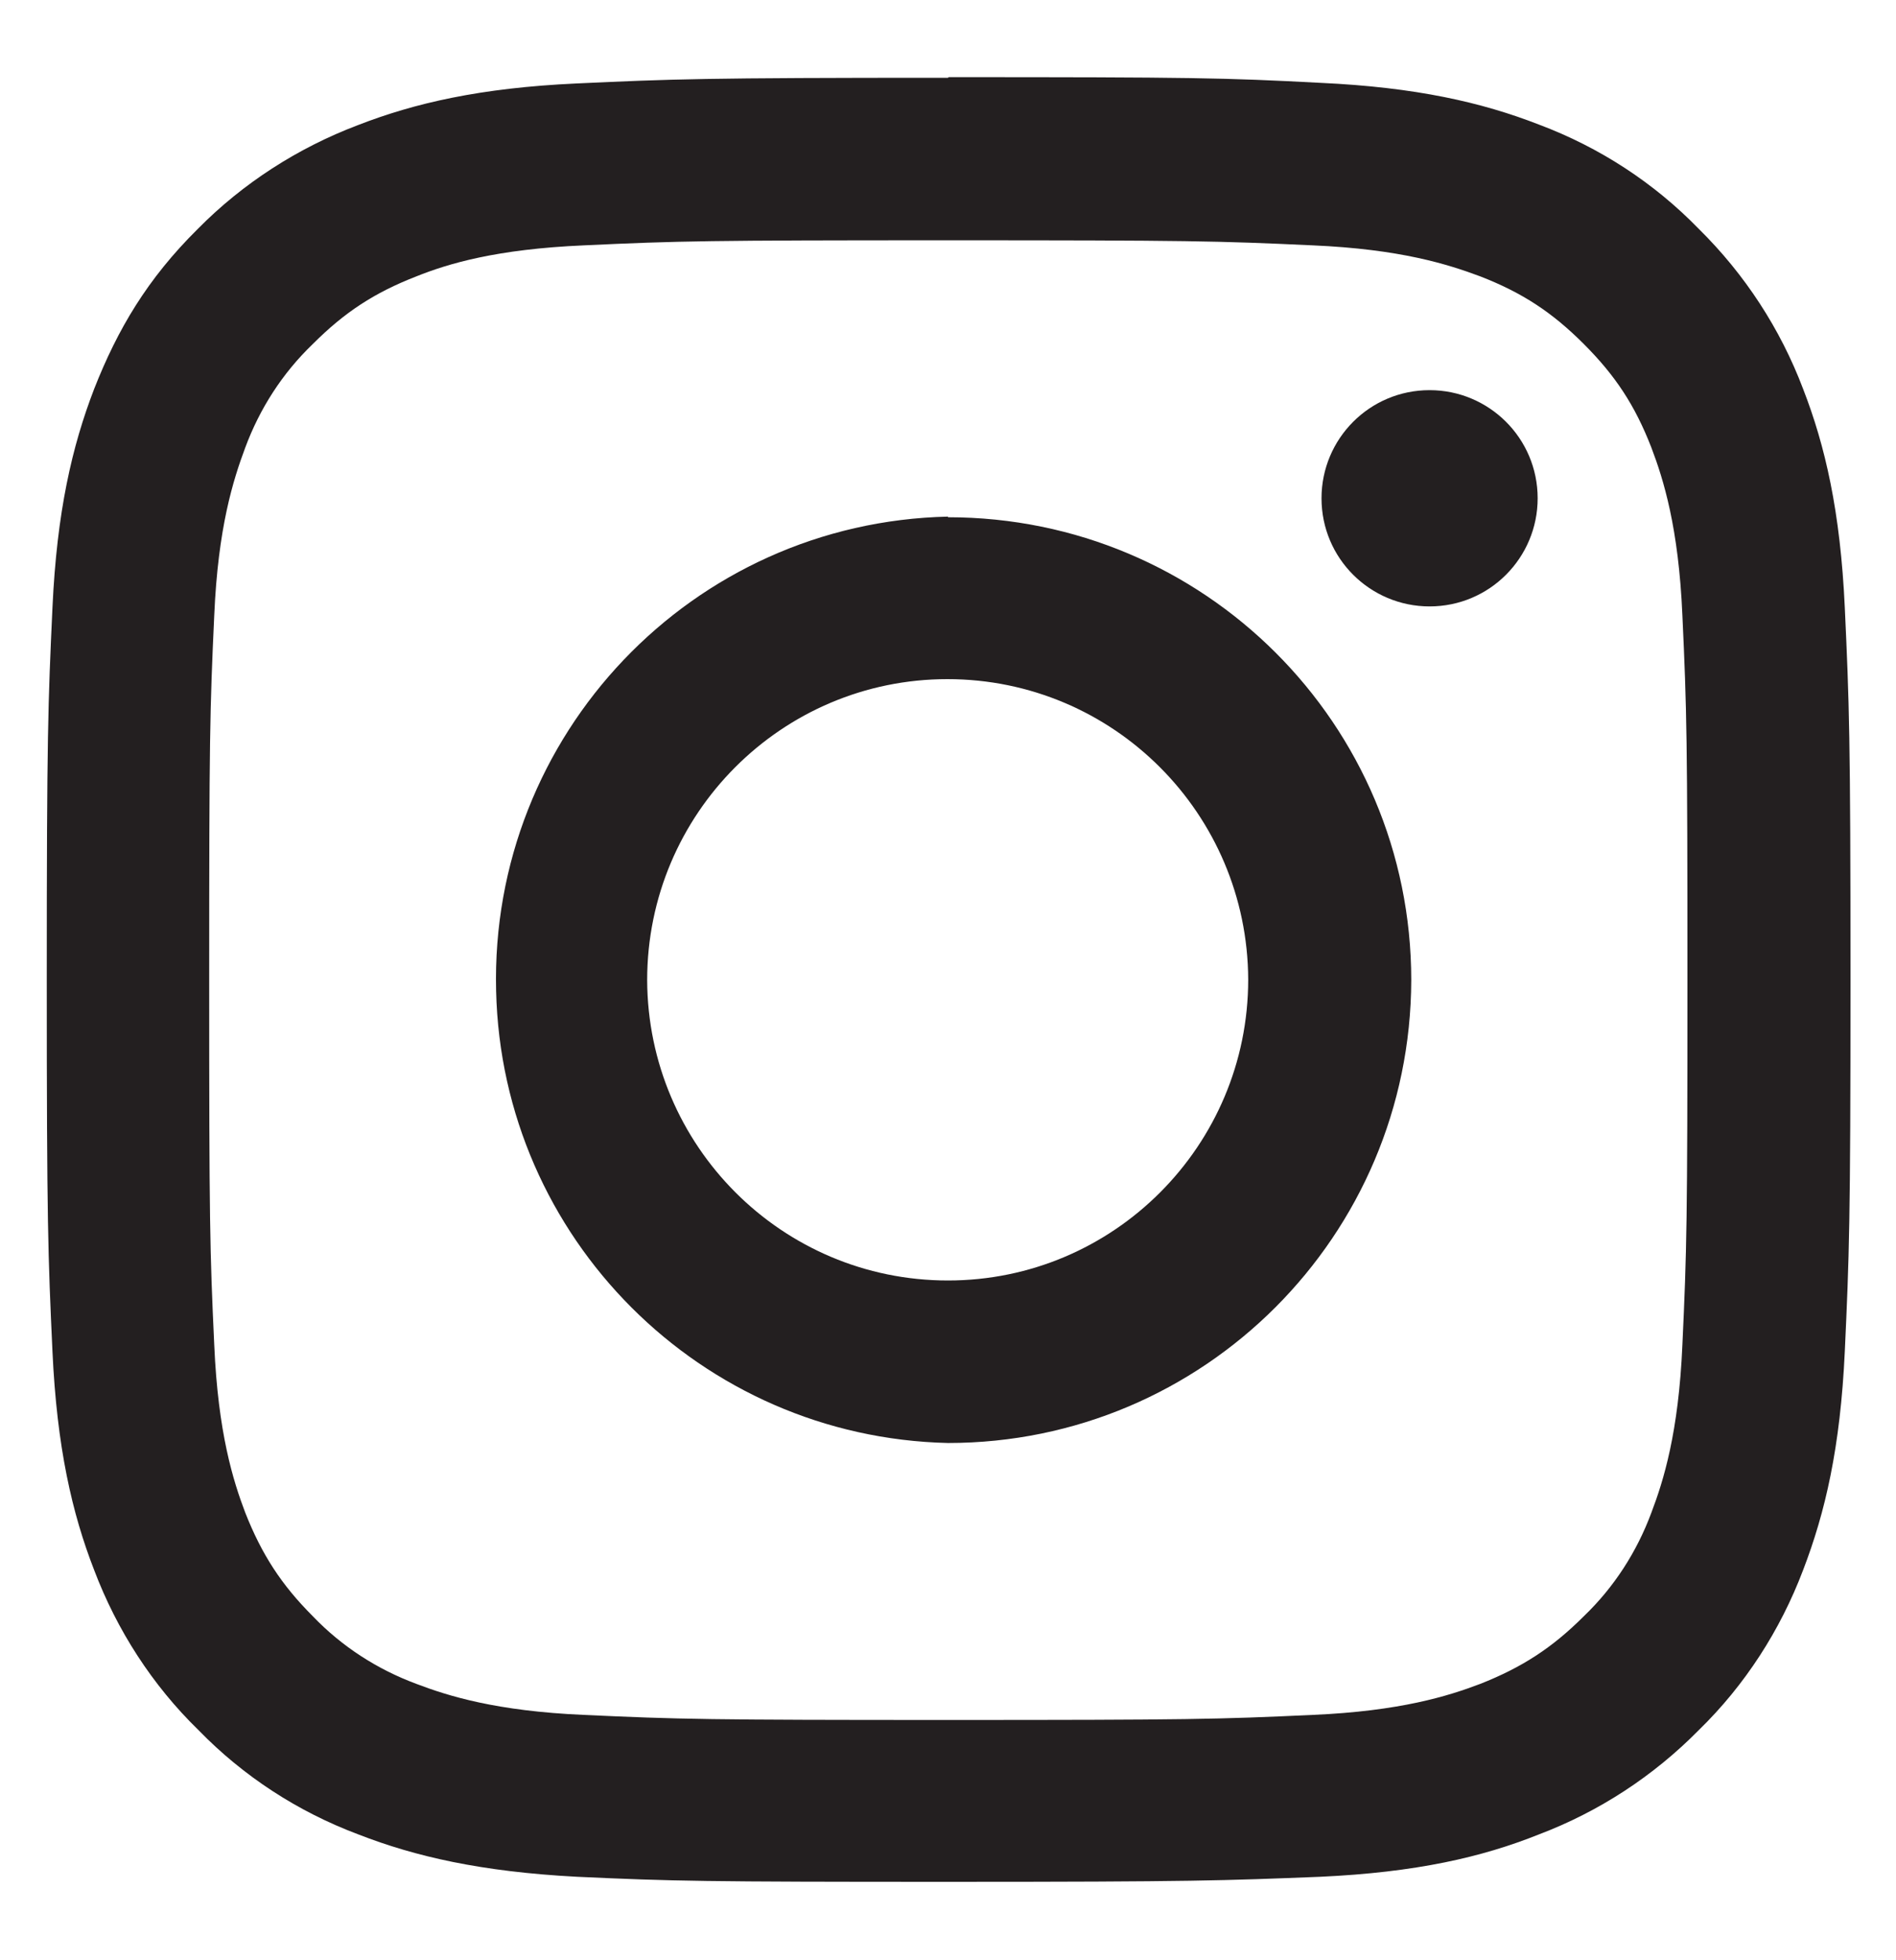
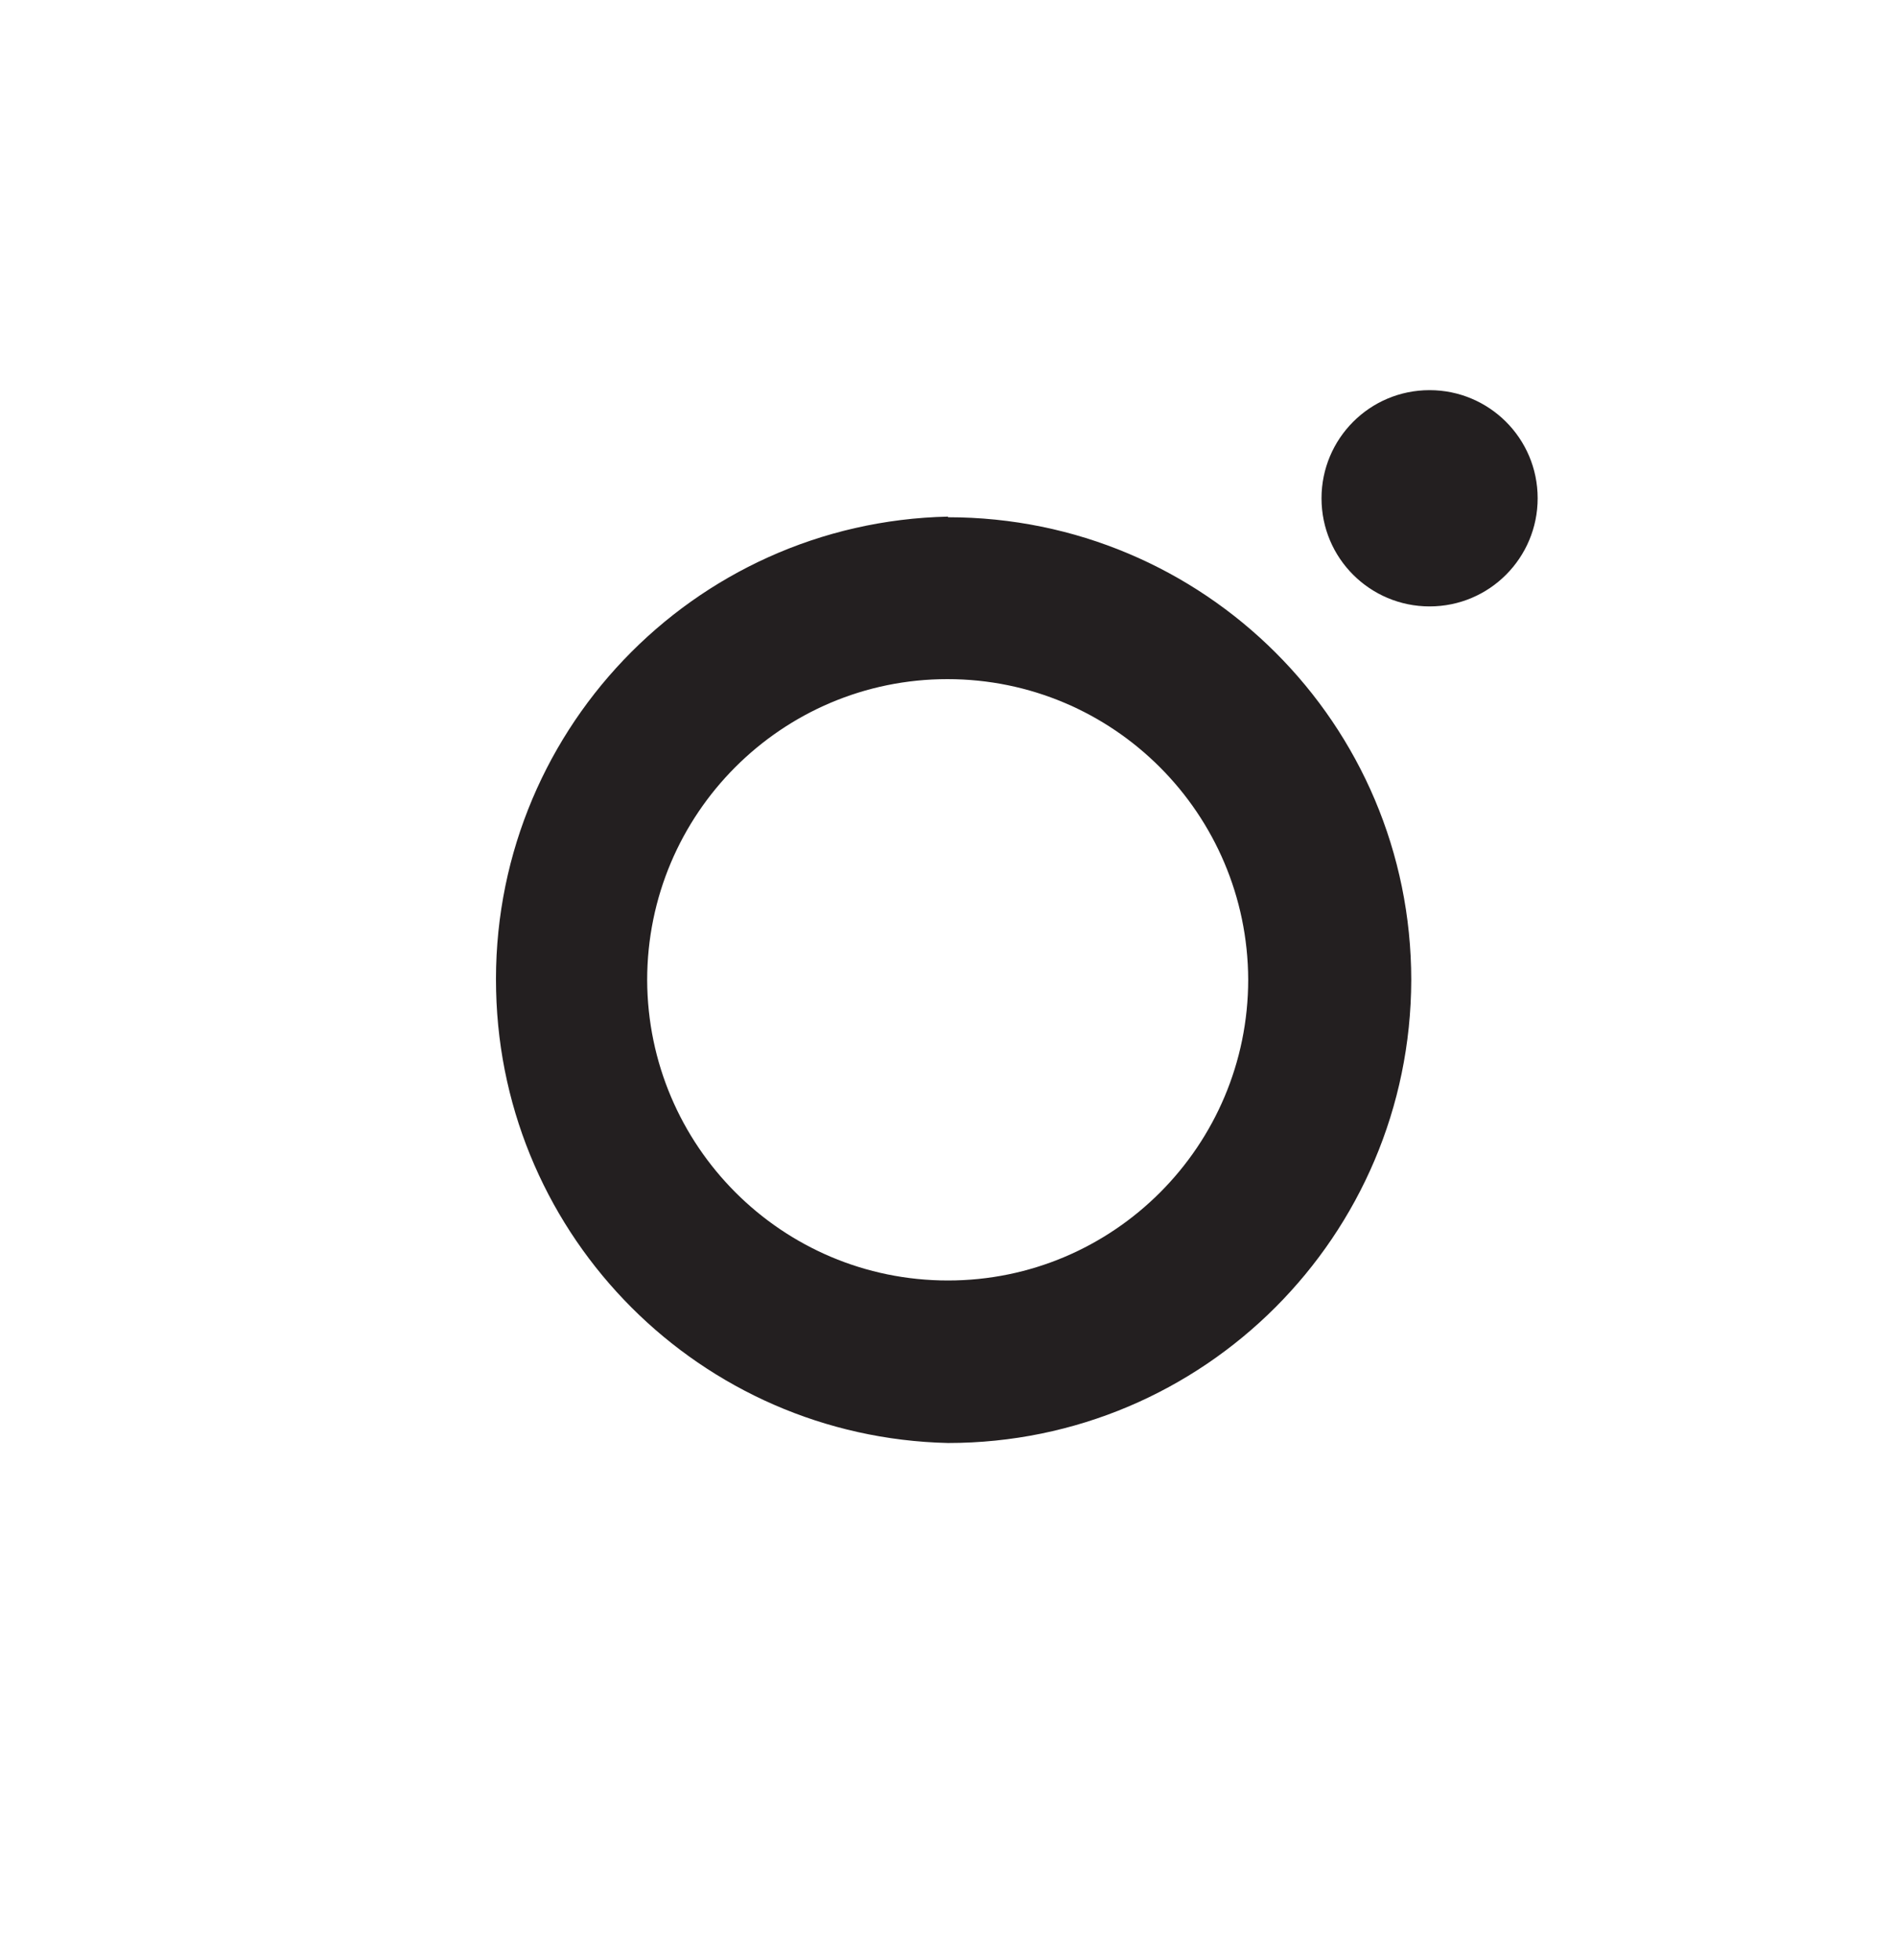
<svg xmlns="http://www.w3.org/2000/svg" viewBox="0 0 30 31" data-name="Layer 1" id="Layer_1">
  <defs>
    <style>
      .cls-1 {
        fill: #231f20;
        stroke-width: 0px;
      }
    </style>
  </defs>
-   <path d="M15,3.8c3.81,0,4.26.01,5.77.08,1.39.06,2.14.3,2.65.49.67.26,1.14.57,1.64,1.07.5.5.81.97,1.07,1.64.19.5.43,1.26.49,2.65.07,1.51.08,1.96.08,5.77s-.01,4.26-.08,5.77c-.06,1.39-.3,2.15-.49,2.65-.23.62-.59,1.18-1.07,1.64-.5.5-.98.81-1.64,1.07-.5.19-1.26.43-2.65.49-1.51.07-1.96.08-5.76.08s-4.26-.01-5.77-.08c-1.39-.06-2.15-.3-2.65-.49-.62-.23-1.18-.59-1.64-1.07-.5-.5-.81-.98-1.07-1.64-.19-.5-.43-1.26-.49-2.65-.07-1.5-.08-1.95-.08-5.77s.01-4.26.08-5.77c.06-1.39.3-2.14.49-2.65.23-.62.59-1.18,1.07-1.64.5-.5.97-.81,1.64-1.07.5-.2,1.26-.43,2.65-.49,1.5-.07,1.96-.08,5.77-.08h0s0,0,0,0ZM15,1.23c-3.88,0-4.36.02-5.88.09-1.52.07-2.56.31-3.46.66-.95.36-1.82.92-2.53,1.64-.8.79-1.27,1.59-1.64,2.53-.35.91-.59,1.94-.66,3.46-.07,1.52-.09,2.01-.09,5.88s.02,4.36.09,5.88c.07,1.52.31,2.56.66,3.46.36.95.92,1.82,1.65,2.53.71.73,1.57,1.29,2.53,1.65.9.35,1.94.59,3.46.67,1.52.07,2.01.08,5.88.08s4.36-.02,5.88-.08c1.52-.07,2.56-.31,3.46-.67.95-.36,1.81-.92,2.53-1.65.73-.71,1.29-1.58,1.65-2.53.35-.91.59-1.94.66-3.46.07-1.52.09-2.01.09-5.88s-.02-4.36-.09-5.88c-.07-1.52-.31-2.56-.66-3.46-.36-.95-.92-1.81-1.65-2.53-.71-.73-1.57-1.29-2.53-1.65-.9-.35-1.94-.59-3.46-.66-1.52-.08-2.01-.09-5.88-.09Z" class="cls-1" />
  <path d="M15,8.17c-4.05.09-7.25,3.45-7.15,7.5.09,3.91,3.24,7.06,7.15,7.15,4.05,0,7.32-3.28,7.33-7.32,0-4.05-3.28-7.32-7.33-7.32ZM15,20.25c-2.63,0-4.75-2.13-4.76-4.75h0c0-2.63,2.13-4.76,4.75-4.76h0c2.63,0,4.75,2.13,4.76,4.75h0c0,2.63-2.13,4.76-4.75,4.76h0ZM22.62,9.59c.95,0,1.71-.77,1.71-1.71,0-.95-.77-1.71-1.71-1.71h0c-.95,0-1.71.77-1.71,1.71,0,.95.77,1.71,1.71,1.71Z" class="cls-1" />
</svg>